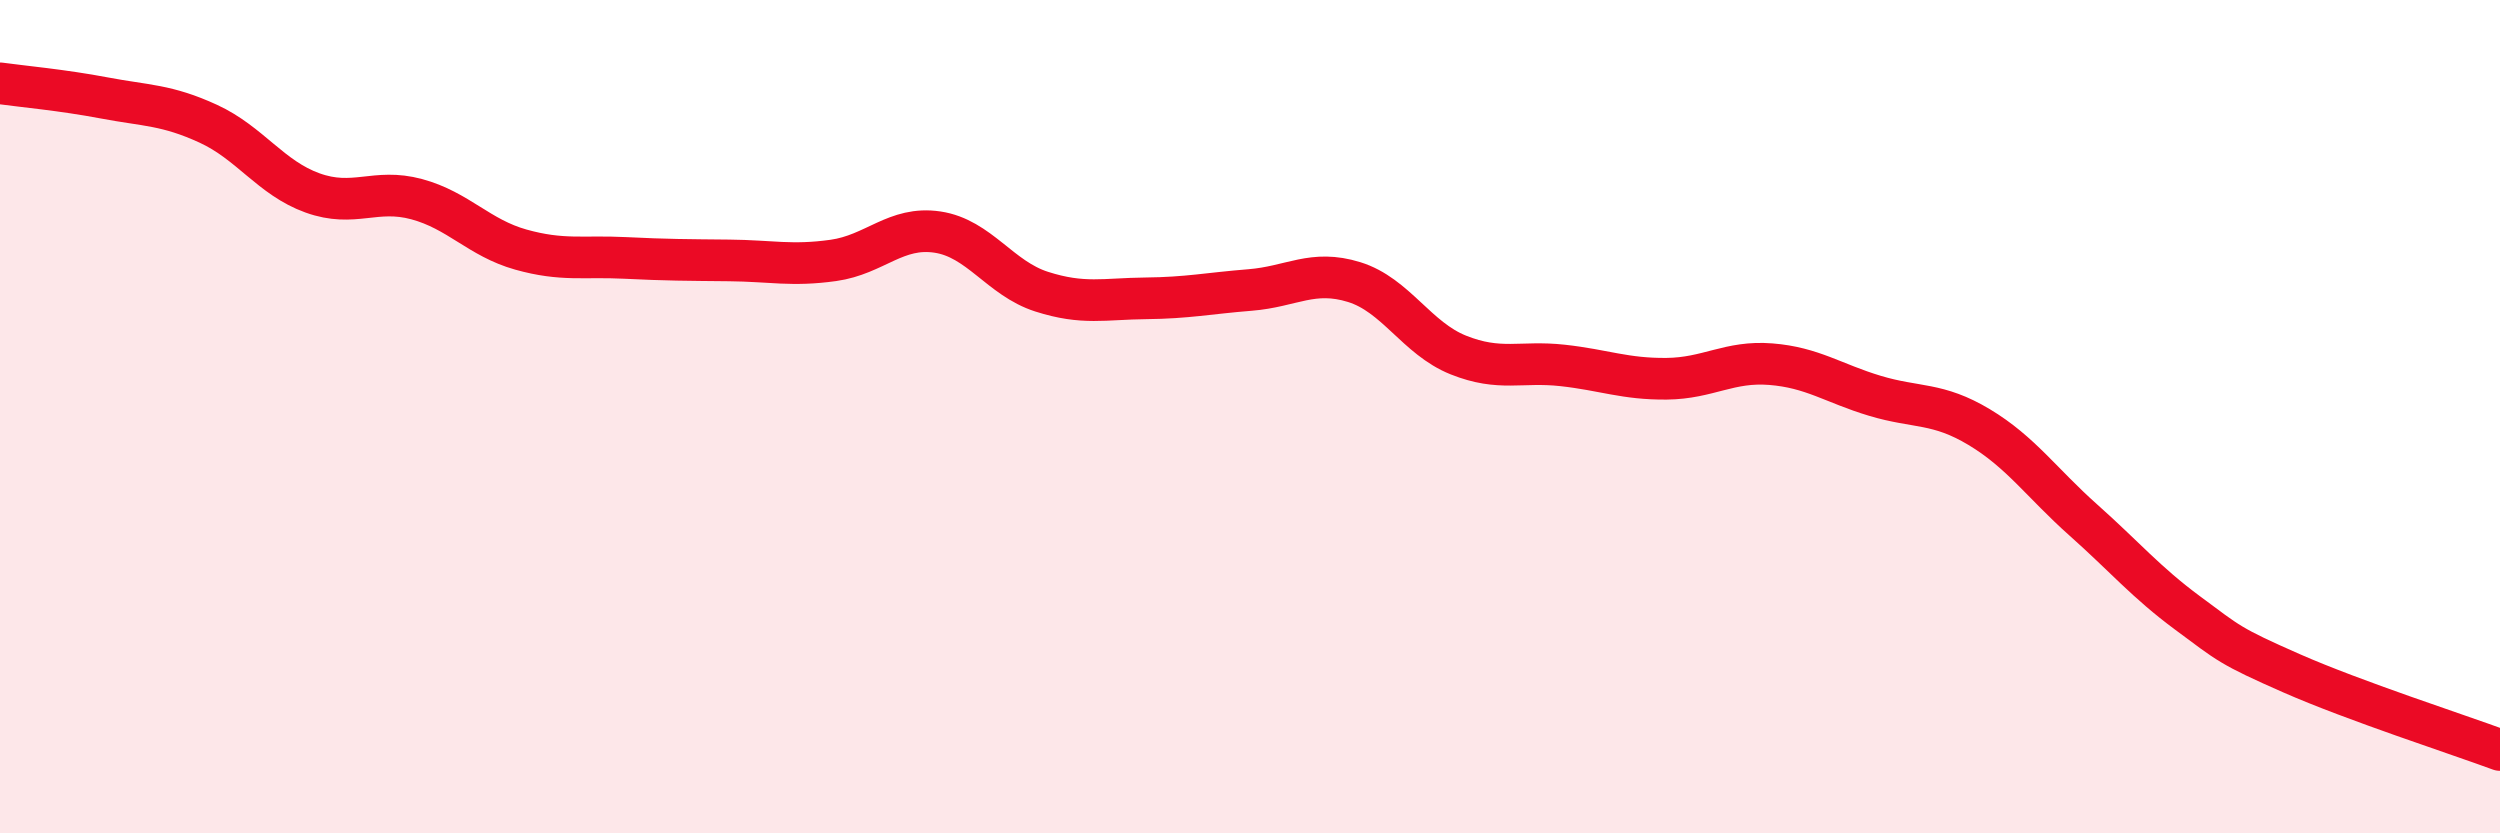
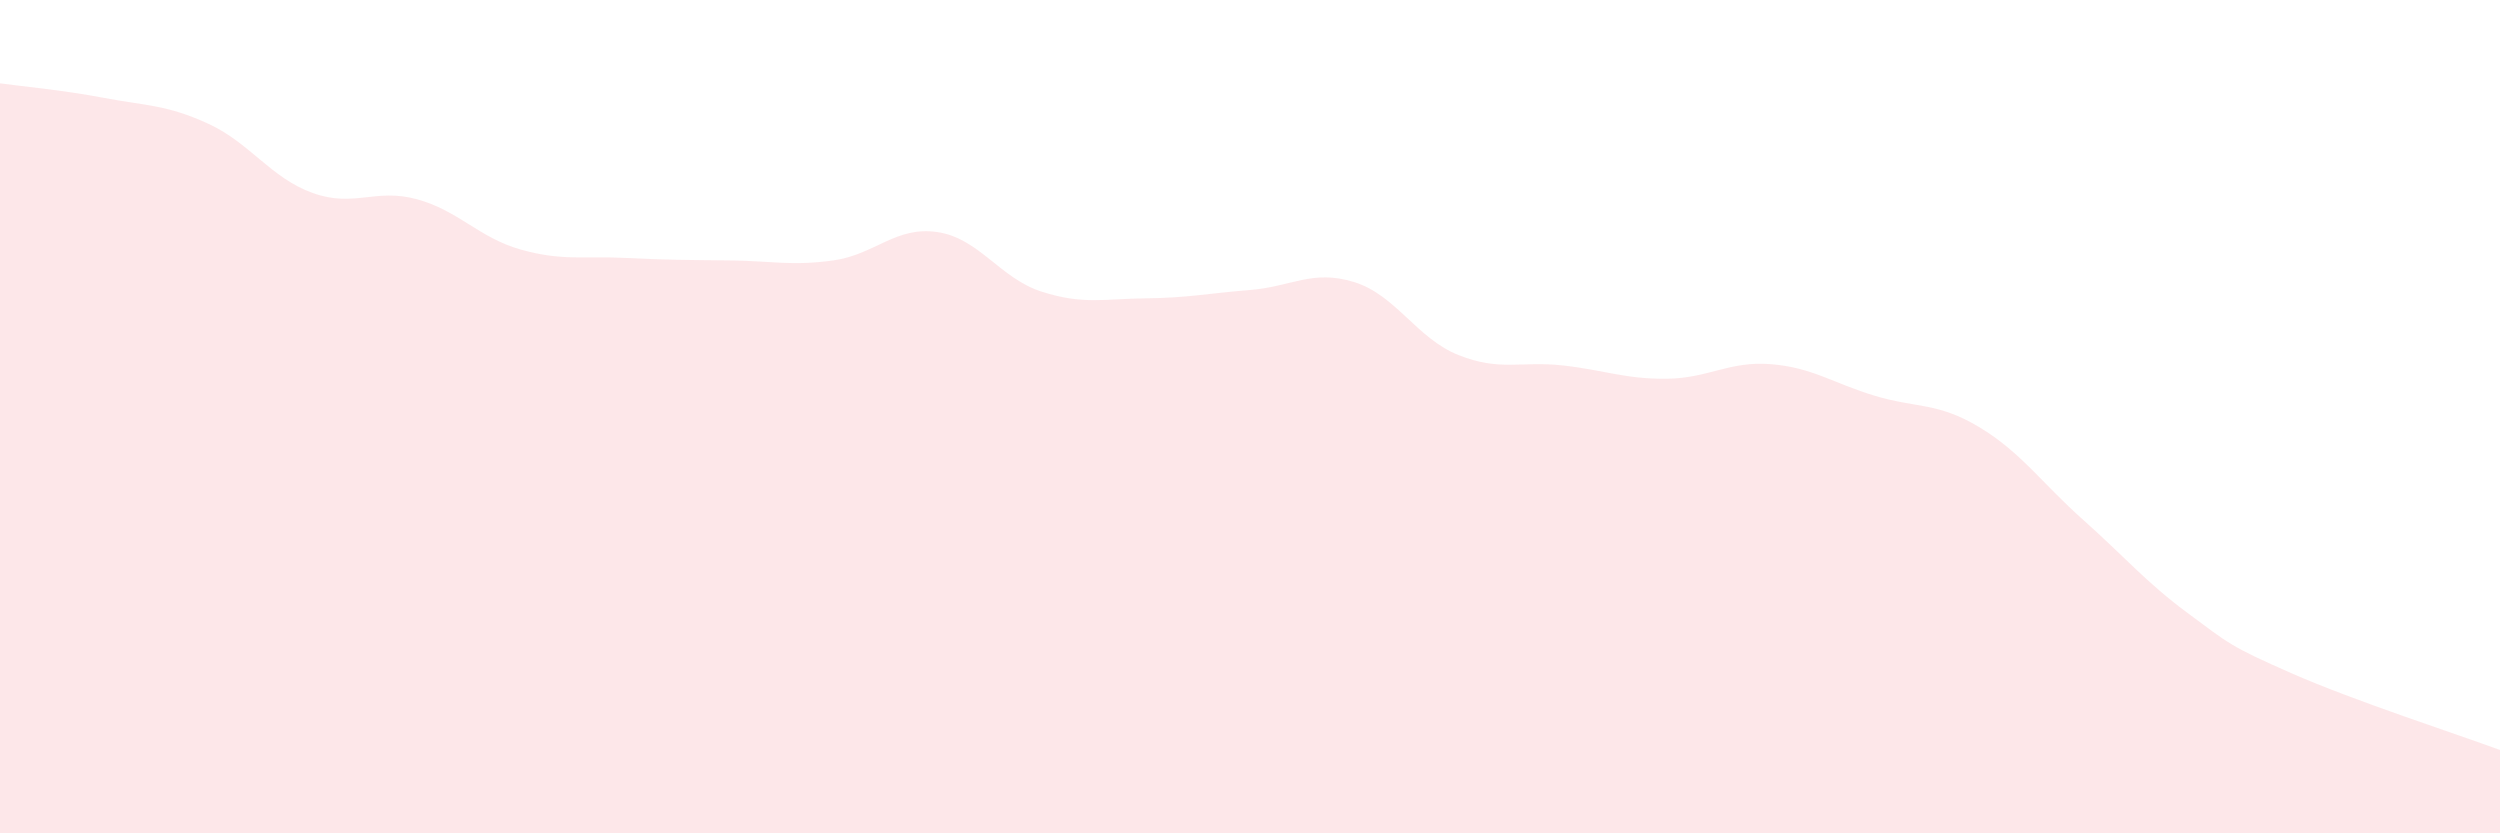
<svg xmlns="http://www.w3.org/2000/svg" width="60" height="20" viewBox="0 0 60 20">
  <path d="M 0,2 C 0.5,2.07 1.5,2.16 2.5,2.35 C 3.5,2.54 4,2.51 5,2.97 C 6,3.43 6.5,4.27 7.5,4.63 C 8.5,4.99 9,4.51 10,4.78 C 11,5.05 11.5,5.71 12.5,5.99 C 13.5,6.27 14,6.14 15,6.19 C 16,6.24 16.5,6.24 17.5,6.25 C 18.5,6.26 19,6.39 20,6.25 C 21,6.11 21.5,5.42 22.5,5.57 C 23.5,5.72 24,6.68 25,7 C 26,7.32 26.5,7.17 27.5,7.16 C 28.5,7.15 29,7.04 30,6.96 C 31,6.88 31.5,6.46 32.5,6.77 C 33.5,7.08 34,8.12 35,8.52 C 36,8.92 36.5,8.66 37.5,8.77 C 38.5,8.88 39,9.1 40,9.09 C 41,9.08 41.5,8.66 42.5,8.74 C 43.5,8.82 44,9.2 45,9.5 C 46,9.8 46.5,9.65 47.5,10.25 C 48.5,10.85 49,11.59 50,12.48 C 51,13.37 51.5,13.97 52.5,14.71 C 53.5,15.45 53.5,15.5 55,16.16 C 56.5,16.82 59,17.63 60,18L60 20L0 20Z" fill="#EB0A25" opacity="0.1" stroke-linecap="round" stroke-linejoin="round" />
-   <path d="M 0,2 C 0.5,2.07 1.5,2.16 2.5,2.35 C 3.5,2.54 4,2.51 5,2.97 C 6,3.43 6.5,4.27 7.5,4.63 C 8.5,4.99 9,4.51 10,4.78 C 11,5.05 11.5,5.71 12.5,5.99 C 13.5,6.27 14,6.14 15,6.19 C 16,6.24 16.5,6.24 17.5,6.25 C 18.5,6.26 19,6.39 20,6.25 C 21,6.11 21.5,5.42 22.5,5.57 C 23.5,5.72 24,6.68 25,7 C 26,7.32 26.5,7.17 27.5,7.16 C 28.5,7.15 29,7.04 30,6.96 C 31,6.88 31.5,6.46 32.5,6.77 C 33.5,7.08 34,8.12 35,8.52 C 36,8.92 36.5,8.66 37.5,8.77 C 38.5,8.88 39,9.1 40,9.09 C 41,9.08 41.5,8.66 42.5,8.74 C 43.5,8.82 44,9.2 45,9.5 C 46,9.8 46.5,9.65 47.5,10.25 C 48.5,10.85 49,11.59 50,12.48 C 51,13.37 51.5,13.97 52.5,14.71 C 53.5,15.45 53.5,15.5 55,16.16 C 56.5,16.82 59,17.63 60,18" stroke="#EB0A25" stroke-width="1" fill="none" stroke-linecap="round" stroke-linejoin="round" />
</svg>